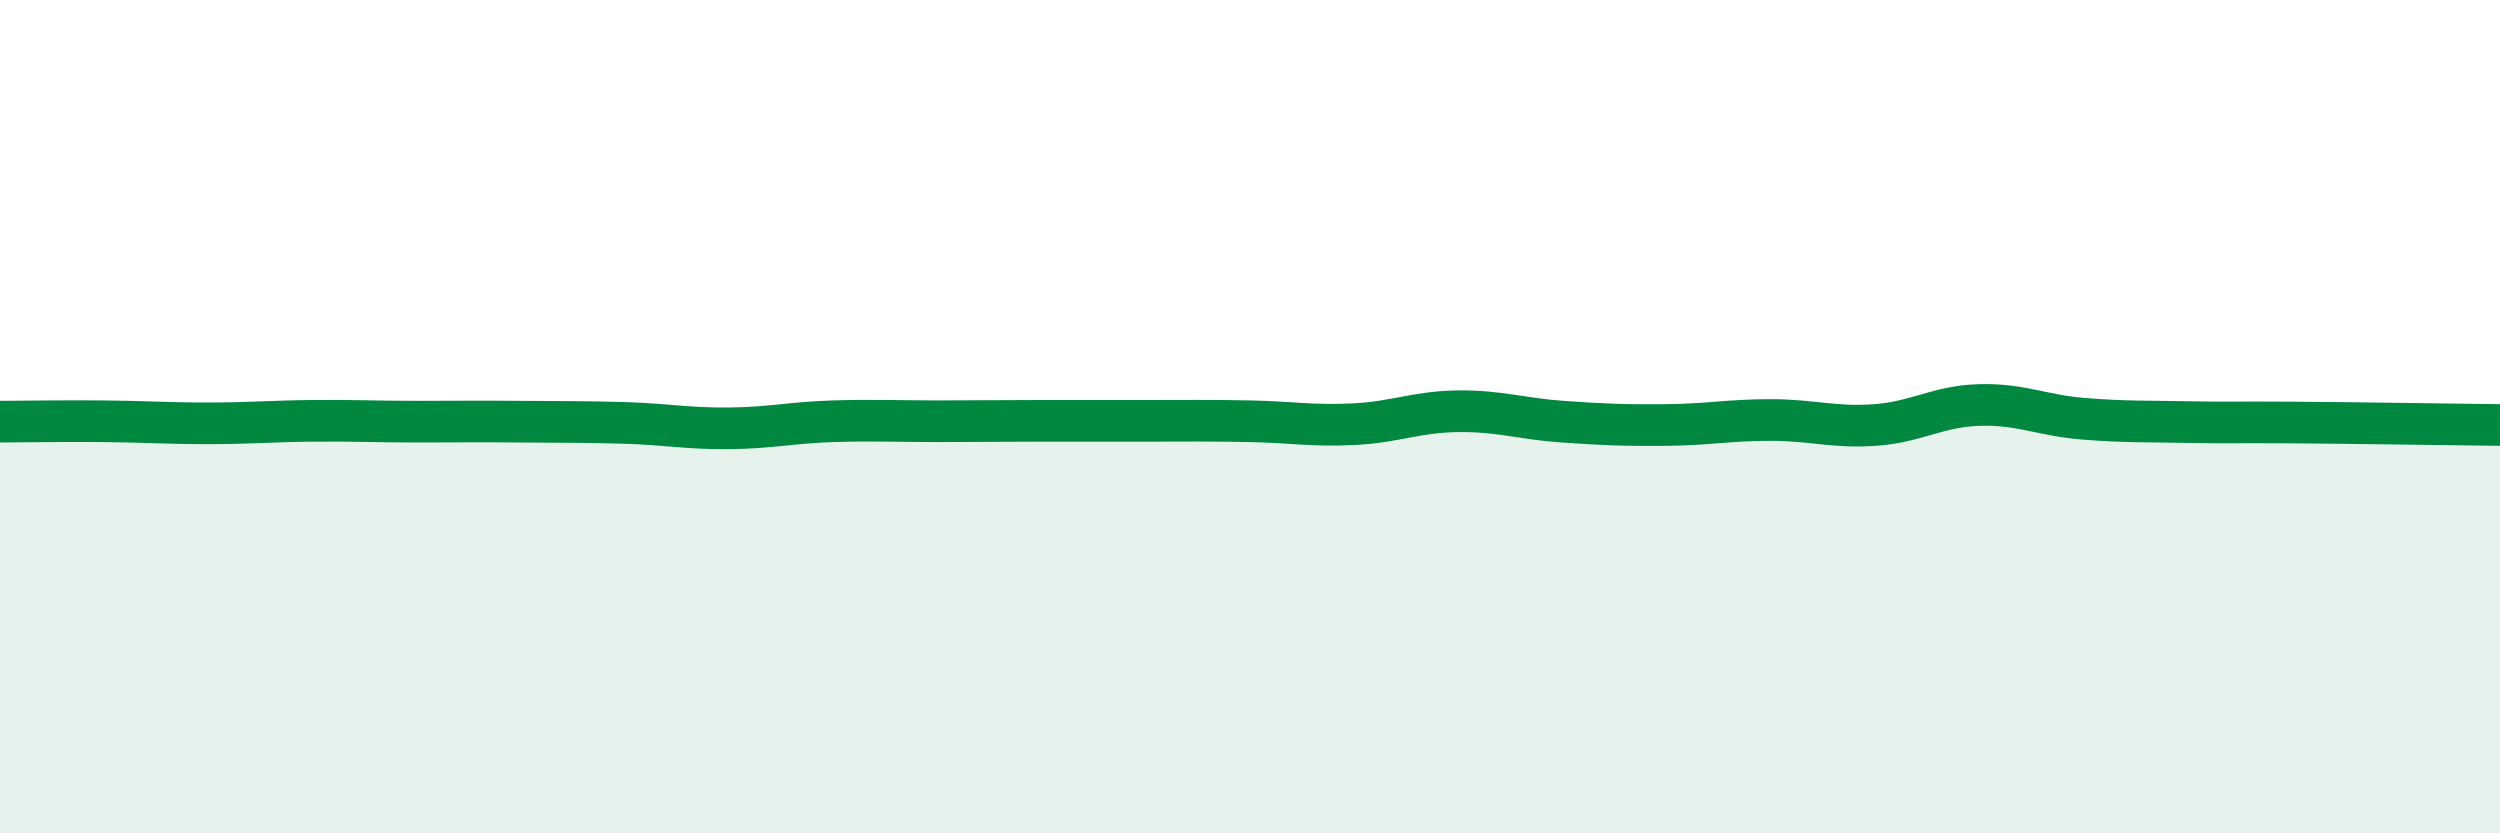
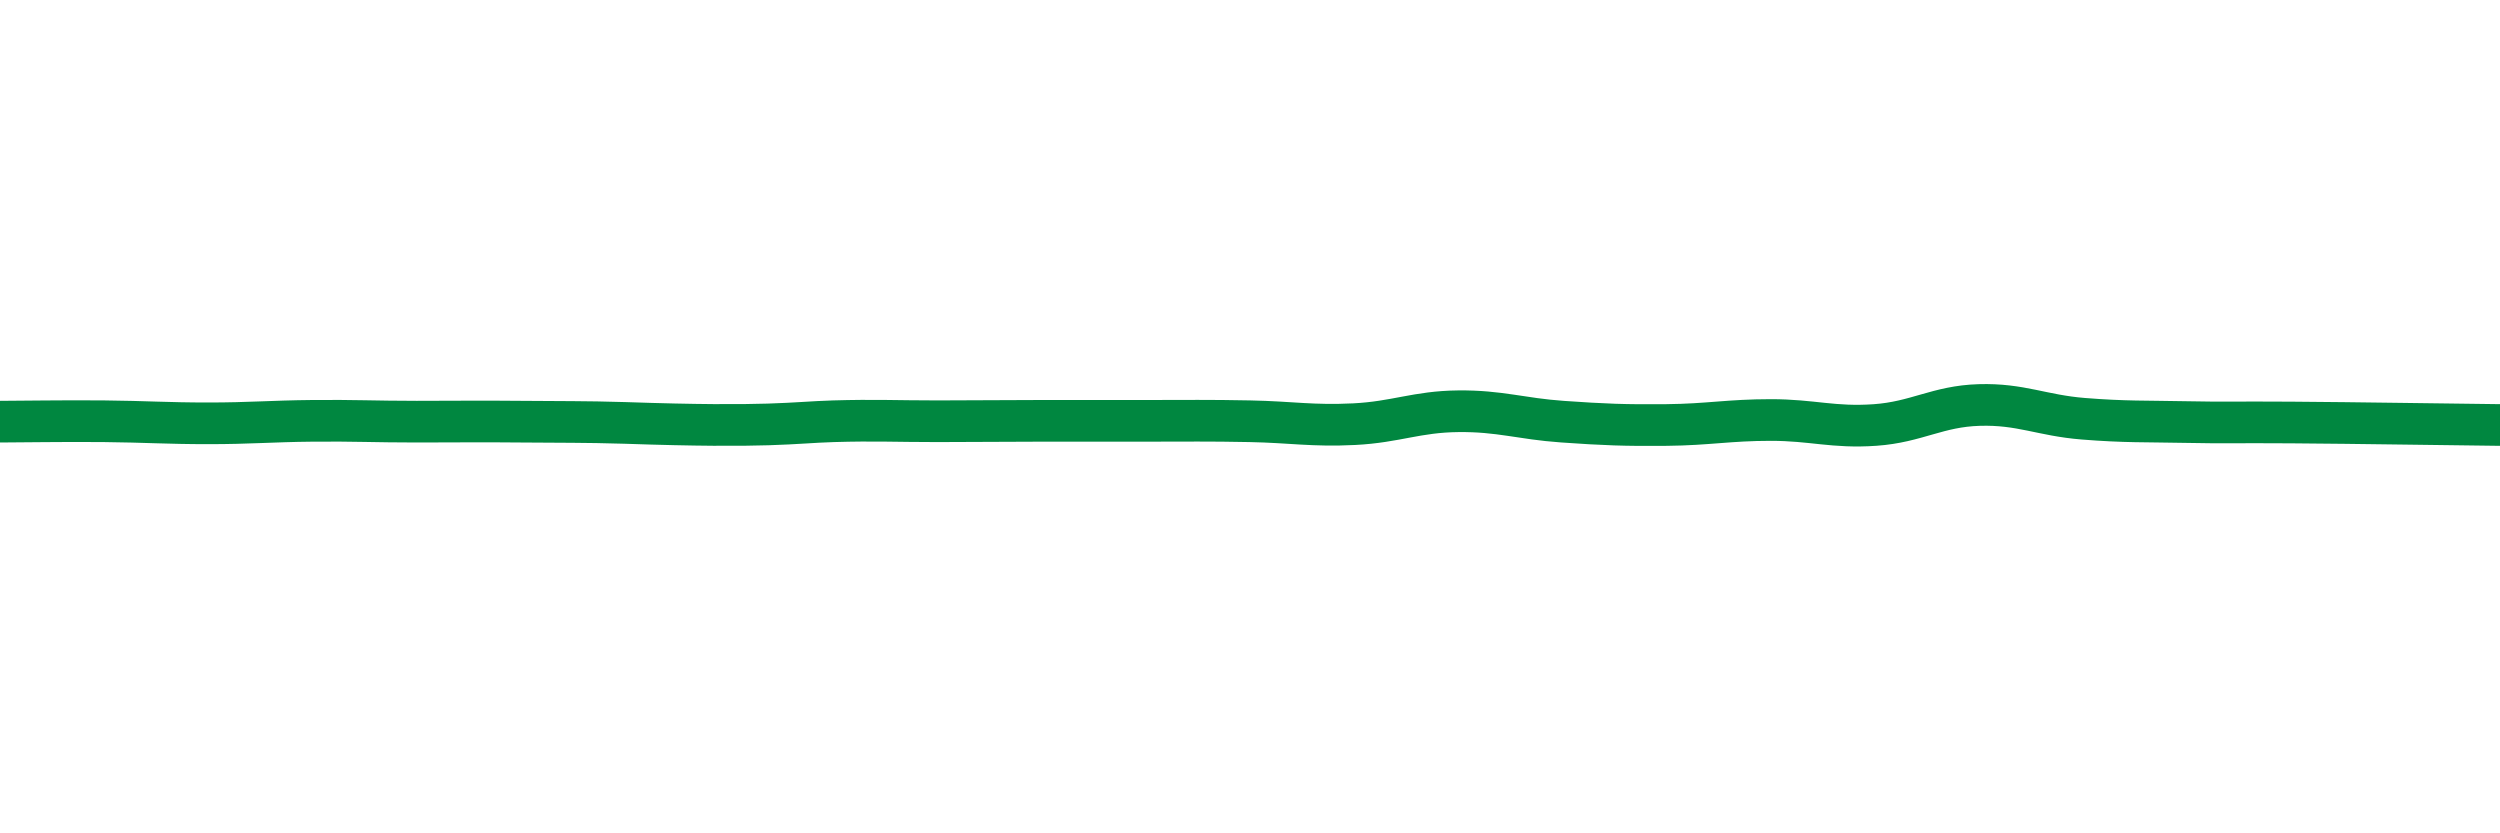
<svg xmlns="http://www.w3.org/2000/svg" width="60" height="20" viewBox="0 0 60 20">
-   <path d="M 0,10.12 C 0.5,10.12 1.5,10.1 2.5,10.11 C 3.5,10.12 4,10.16 5,10.16 C 6,10.16 6.5,10.11 7.5,10.1 C 8.5,10.09 9,10.12 10,10.12 C 11,10.12 11.5,10.11 12.5,10.12 C 13.5,10.13 14,10.12 15,10.15 C 16,10.18 16.5,10.29 17.5,10.28 C 18.5,10.27 19,10.14 20,10.11 C 21,10.08 21.5,10.11 22.5,10.11 C 23.5,10.11 24,10.1 25,10.1 C 26,10.1 26.5,10.1 27.5,10.1 C 28.5,10.1 29,10.09 30,10.11 C 31,10.13 31.5,10.23 32.5,10.18 C 33.5,10.13 34,9.88 35,9.87 C 36,9.86 36.5,10.05 37.5,10.12 C 38.5,10.19 39,10.21 40,10.2 C 41,10.19 41.5,10.08 42.5,10.08 C 43.5,10.08 44,10.27 45,10.2 C 46,10.13 46.5,9.75 47.5,9.72 C 48.5,9.69 49,9.97 50,10.05 C 51,10.13 51.5,10.11 52.5,10.13 C 53.5,10.15 53.5,10.13 55,10.14 C 56.5,10.15 59,10.19 60,10.2L60 20L0 20Z" fill="#008740" opacity="0.1" stroke-linecap="round" stroke-linejoin="round" />
-   <path d="M 0,10.12 C 0.5,10.12 1.5,10.1 2.5,10.11 C 3.5,10.12 4,10.16 5,10.16 C 6,10.16 6.5,10.11 7.5,10.1 C 8.5,10.09 9,10.12 10,10.12 C 11,10.12 11.5,10.11 12.5,10.12 C 13.5,10.13 14,10.12 15,10.15 C 16,10.18 16.5,10.29 17.5,10.28 C 18.5,10.27 19,10.14 20,10.11 C 21,10.08 21.5,10.11 22.5,10.11 C 23.5,10.11 24,10.1 25,10.1 C 26,10.1 26.5,10.1 27.5,10.1 C 28.5,10.1 29,10.09 30,10.11 C 31,10.13 31.5,10.23 32.5,10.18 C 33.5,10.13 34,9.88 35,9.87 C 36,9.86 36.5,10.05 37.5,10.12 C 38.5,10.19 39,10.21 40,10.2 C 41,10.19 41.5,10.08 42.5,10.08 C 43.5,10.08 44,10.27 45,10.2 C 46,10.13 46.5,9.75 47.5,9.72 C 48.5,9.69 49,9.97 50,10.05 C 51,10.13 51.5,10.11 52.5,10.13 C 53.5,10.15 53.5,10.13 55,10.14 C 56.5,10.15 59,10.19 60,10.2" stroke="#008740" stroke-width="1" fill="none" stroke-linecap="round" stroke-linejoin="round" />
+   <path d="M 0,10.12 C 0.5,10.12 1.5,10.1 2.5,10.11 C 3.5,10.12 4,10.16 5,10.16 C 6,10.16 6.5,10.11 7.5,10.1 C 8.5,10.09 9,10.12 10,10.12 C 11,10.12 11.5,10.11 12.5,10.12 C 13.5,10.13 14,10.12 15,10.15 C 18.5,10.27 19,10.14 20,10.11 C 21,10.08 21.5,10.11 22.5,10.11 C 23.5,10.11 24,10.1 25,10.1 C 26,10.1 26.5,10.1 27.5,10.1 C 28.5,10.1 29,10.09 30,10.11 C 31,10.13 31.5,10.23 32.5,10.18 C 33.5,10.13 34,9.88 35,9.87 C 36,9.86 36.5,10.05 37.5,10.12 C 38.5,10.19 39,10.21 40,10.2 C 41,10.19 41.5,10.08 42.5,10.08 C 43.5,10.08 44,10.27 45,10.2 C 46,10.13 46.5,9.75 47.5,9.72 C 48.5,9.69 49,9.97 50,10.05 C 51,10.13 51.5,10.11 52.5,10.13 C 53.5,10.15 53.5,10.13 55,10.14 C 56.5,10.15 59,10.19 60,10.2" stroke="#008740" stroke-width="1" fill="none" stroke-linecap="round" stroke-linejoin="round" />
</svg>